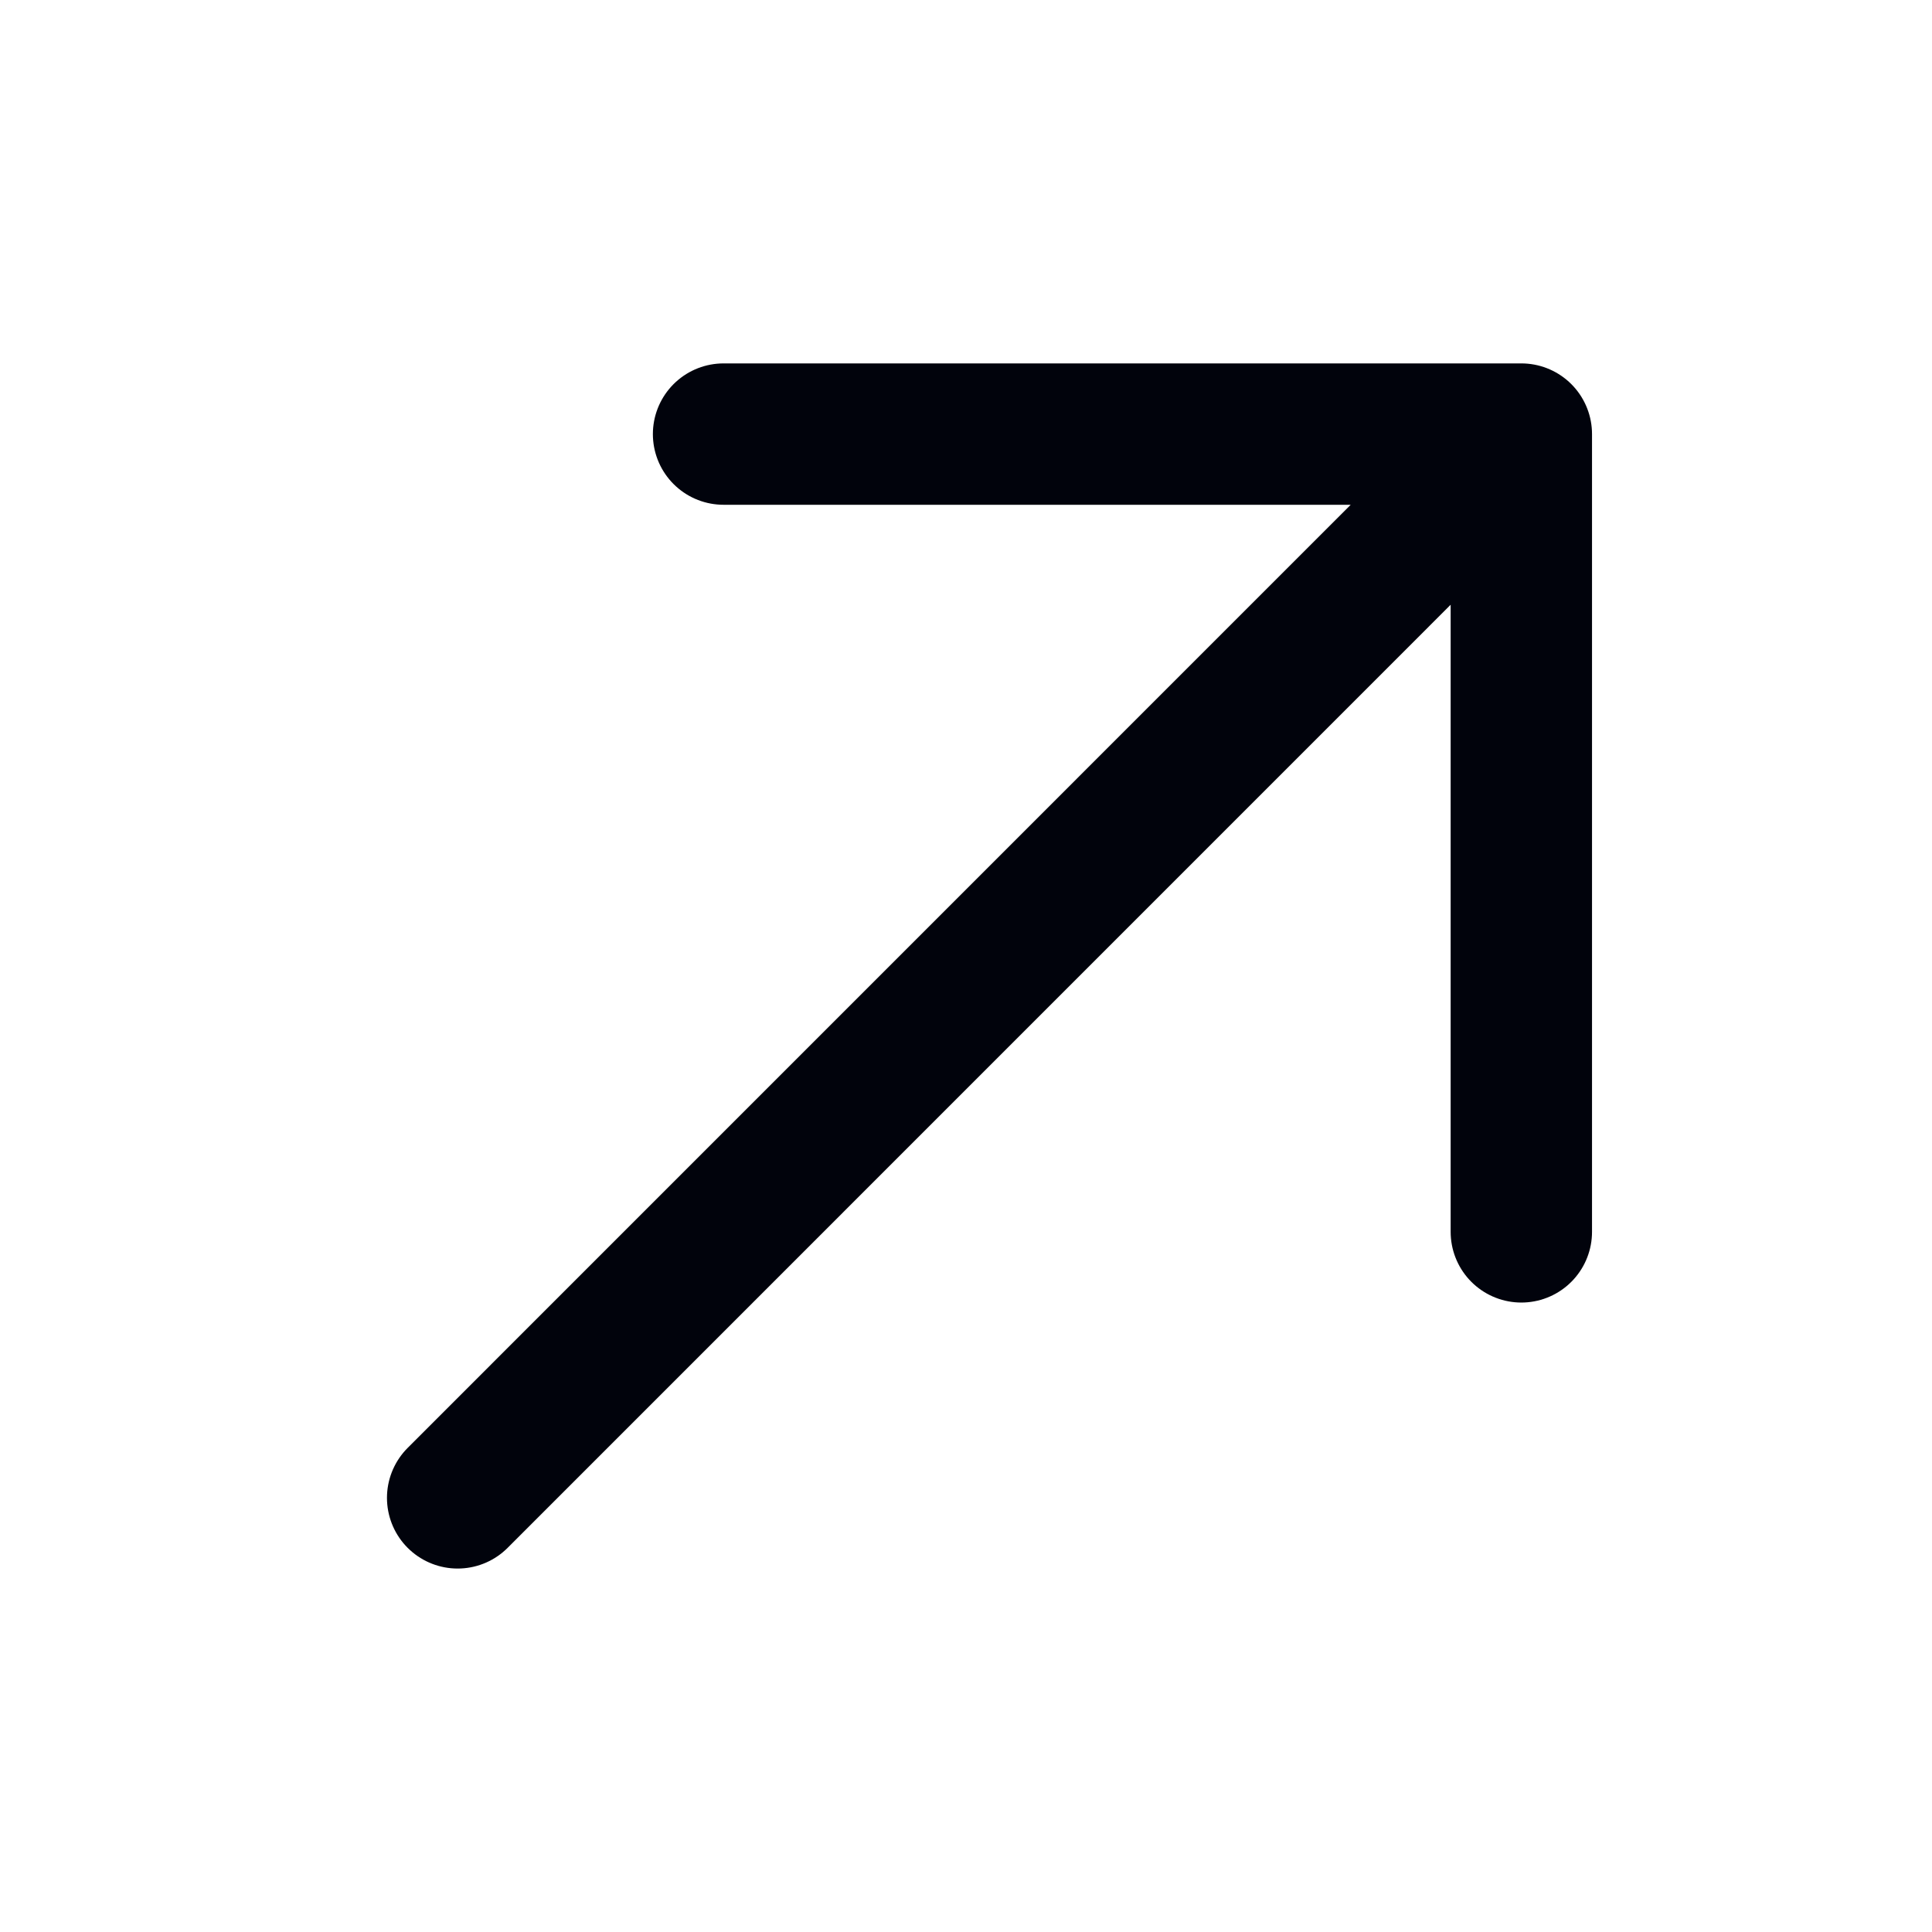
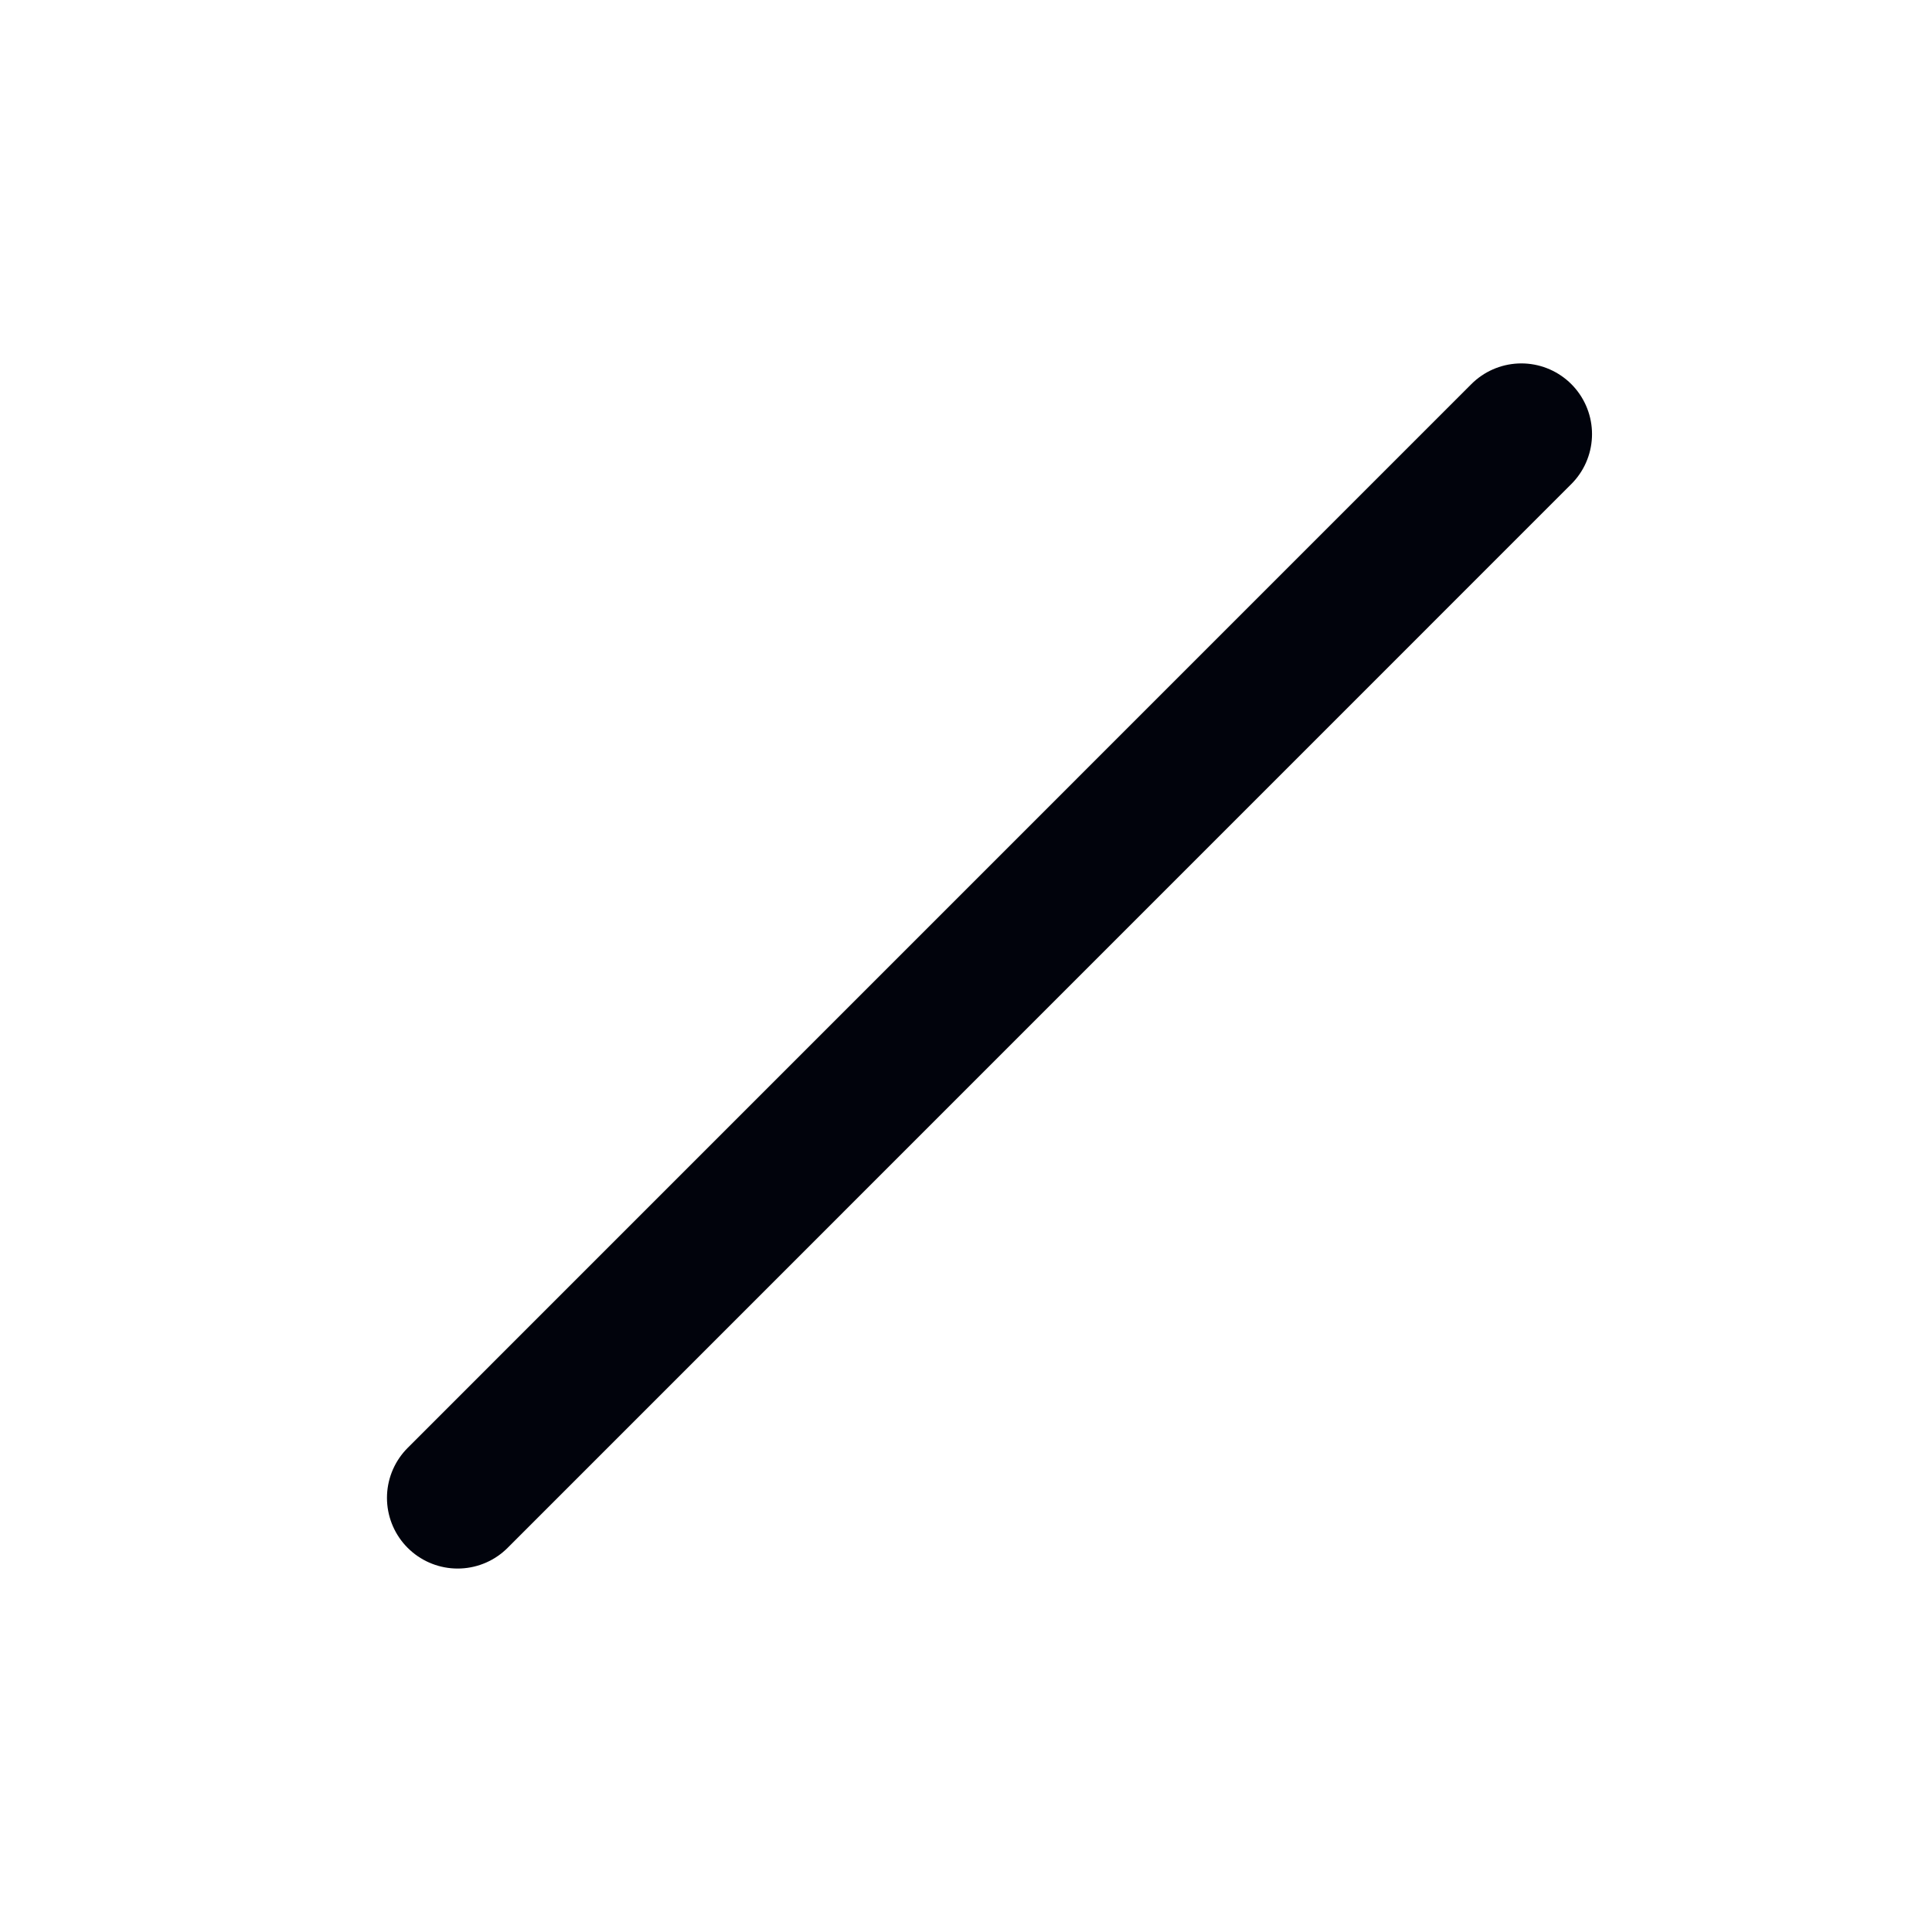
<svg xmlns="http://www.w3.org/2000/svg" width="41" height="41" fill="none">
-   <path stroke="#01030C" stroke-linecap="round" stroke-linejoin="round" stroke-width="3" d="M9.712 31.787 32.285 9.212m0 0v16.93m0-16.93h-16.93" />
+   <path stroke="#01030C" stroke-linecap="round" stroke-linejoin="round" stroke-width="3" d="M9.712 31.787 32.285 9.212m0 0m0-16.93h-16.93" />
</svg>